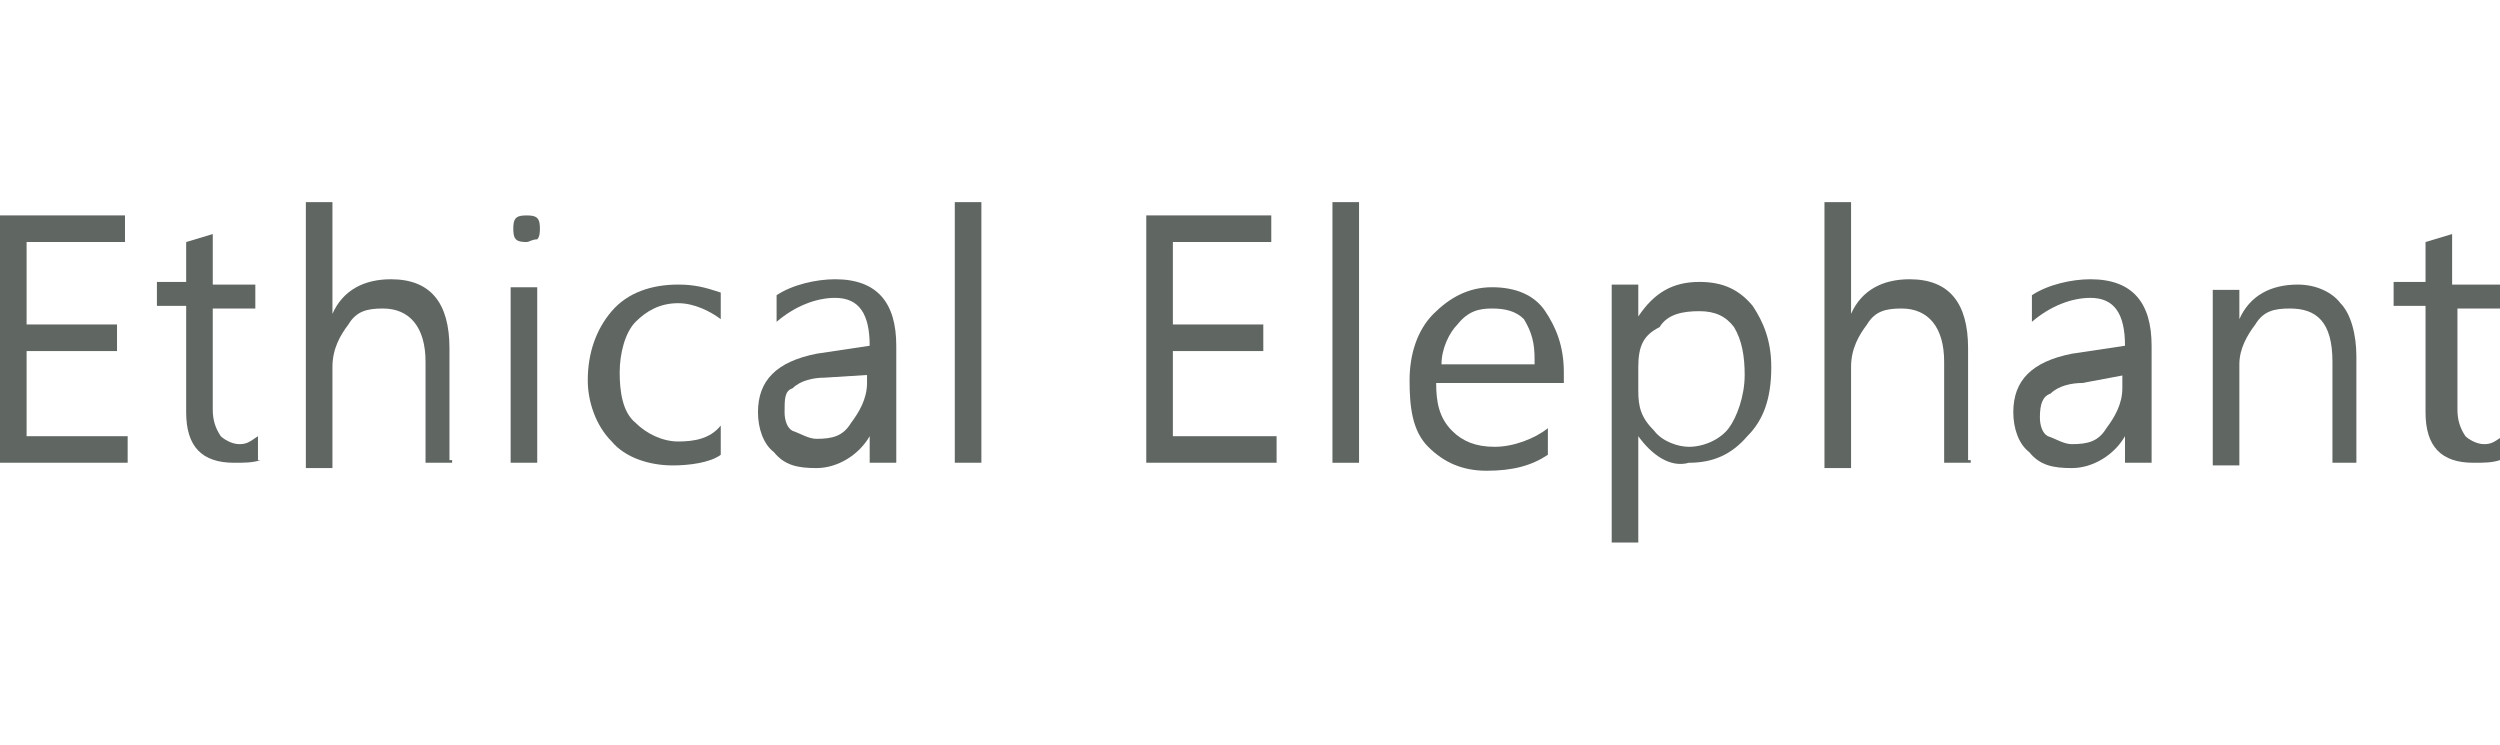
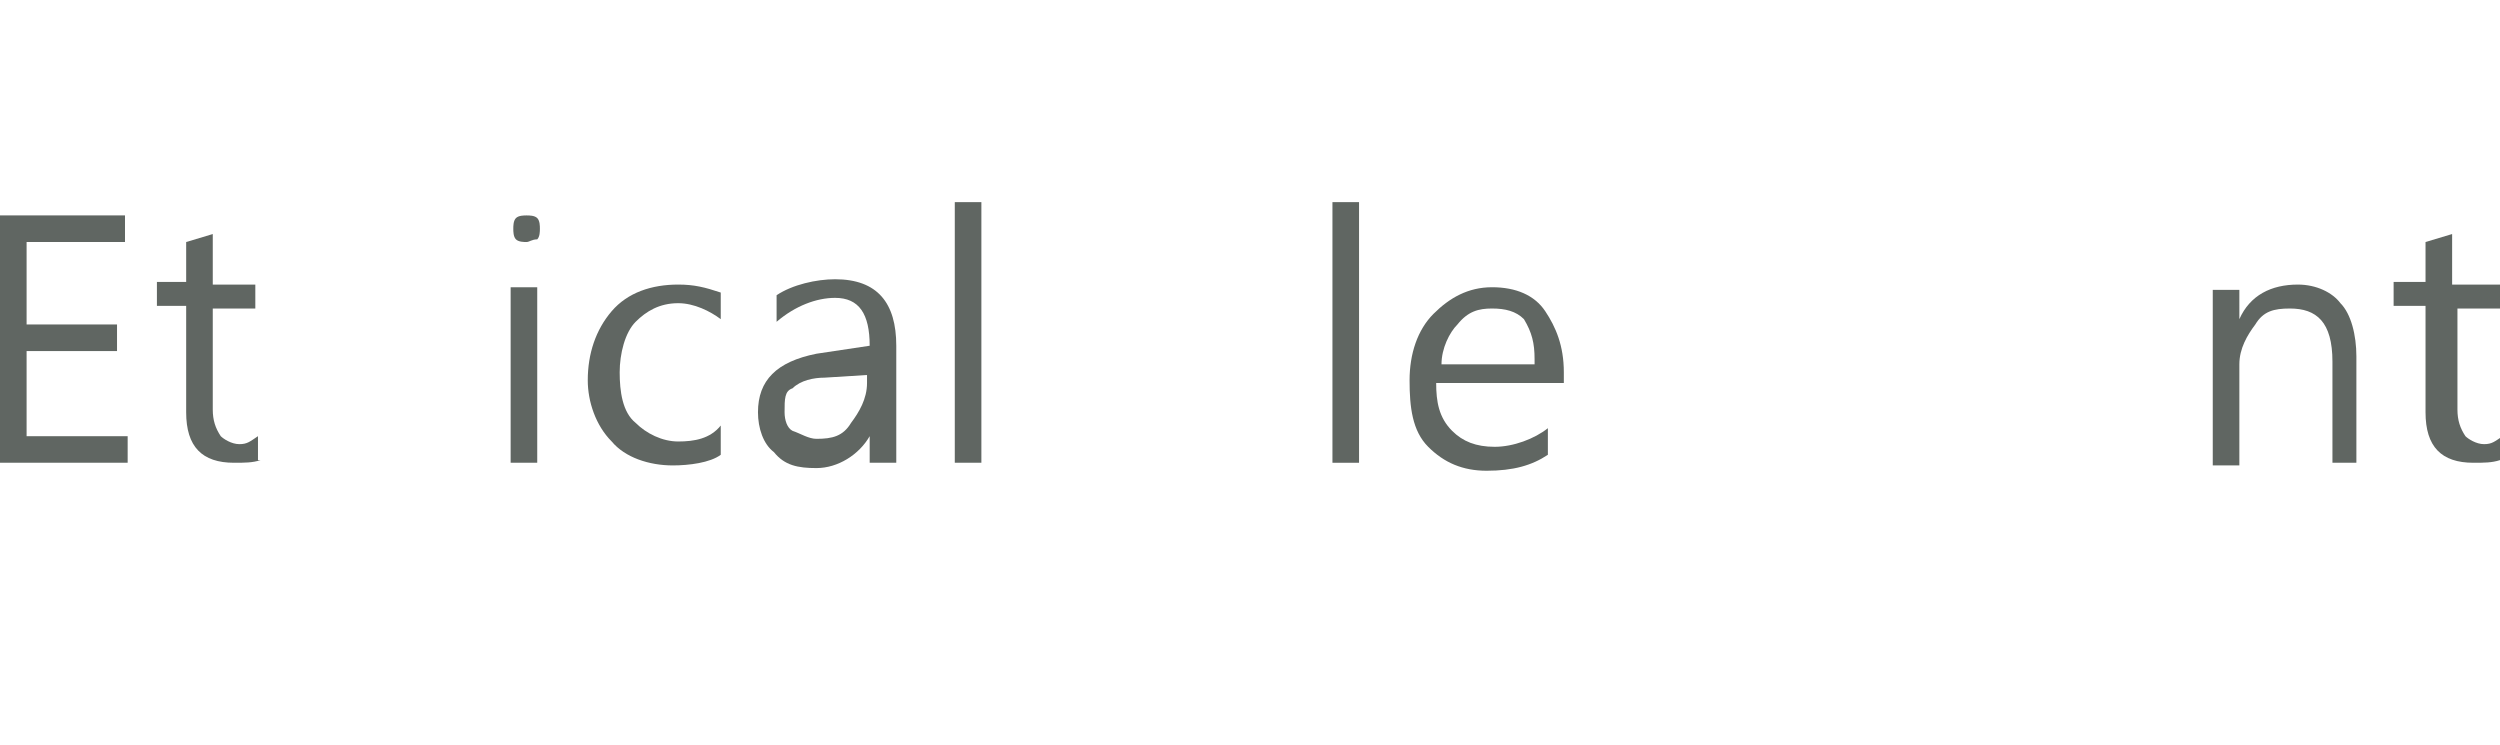
<svg xmlns="http://www.w3.org/2000/svg" version="1.1" id="Layer_1" x="0px" y="0px" viewBox="0 0 94 28" style="enable-background:new 0 0 94 28;" xml:space="preserve">
  <style type="text/css">
	.st0{fill:#606662;}
</style>
  <g>
    <g>
      <path class="st0" d="M5,17.4H0V8.1h4.7v1H1v3.1h3.4v1H1v3.2h3.8v1H5z" />
      <path class="st0" d="M9.8,17.3c-0.3,0.1-0.6,0.1-1,0.1c-1.2,0-1.8-0.6-1.8-1.9v-4H5.9v-0.9H7V9.1l1-0.3v1.9h1.6v0.9H8v3.8    c0,0.4,0.1,0.7,0.3,1c0.1,0.1,0.4,0.3,0.7,0.3c0.3,0,0.4-0.1,0.7-0.3V17.3z" />
-       <path class="st0" d="M17,17.4h-1v-3.8c0-1.3-0.6-2-1.6-2c-0.6,0-1,0.1-1.3,0.6c-0.3,0.4-0.6,0.9-0.6,1.6v3.8h-1v-10h1v4.2l0,0    c0.4-0.9,1.2-1.3,2.2-1.3c1.5,0,2.2,0.9,2.2,2.6v4.2H17z" />
-       <path class="st0" d="M19.8,9.1c-0.1,0-0.3,0-0.4-0.1c-0.1-0.1-0.1-0.3-0.1-0.4c0-0.1,0-0.3,0.1-0.4c0.1-0.1,0.3-0.1,0.4-0.1    s0.3,0,0.4,0.1c0.1,0.1,0.1,0.3,0.1,0.4c0,0.1,0,0.3-0.1,0.4C20,9,19.9,9.1,19.8,9.1z M20.2,17.4h-1v-6.6h1V17.4z" />
+       <path class="st0" d="M19.8,9.1c-0.1,0-0.3,0-0.4-0.1c-0.1-0.1-0.1-0.3-0.1-0.4c0-0.1,0-0.3,0.1-0.4c0.1-0.1,0.3-0.1,0.4-0.1    s0.3,0,0.4,0.1c0.1,0.1,0.1,0.3,0.1,0.4c0,0.1,0,0.3-0.1,0.4C20,9,19.9,9.1,19.8,9.1z M20.2,17.4h-1v-6.6h1z" />
      <path class="st0" d="M27.1,17.1c-0.4,0.3-1.2,0.4-1.8,0.4c-0.9,0-1.8-0.3-2.3-0.9c-0.6-0.6-0.9-1.5-0.9-2.3c0-1,0.3-1.9,0.9-2.6    c0.6-0.7,1.5-1,2.5-1c0.6,0,1,0.1,1.6,0.3v1c-0.4-0.3-1-0.6-1.6-0.6c-0.7,0-1.2,0.3-1.6,0.7c-0.4,0.4-0.6,1.2-0.6,1.9    c0,0.7,0.1,1.5,0.6,1.9c0.4,0.4,1,0.7,1.6,0.7c0.6,0,1.2-0.1,1.6-0.6V17.1z" />
      <path class="st0" d="M33.7,17.4h-1v-1l0,0c-0.4,0.7-1.2,1.2-2,1.2c-0.7,0-1.2-0.1-1.6-0.6c-0.4-0.3-0.6-0.9-0.6-1.5    c0-1.2,0.7-1.9,2.2-2.2l2-0.3c0-1.2-0.4-1.8-1.3-1.8c-0.7,0-1.5,0.3-2.2,0.9v-1c0.6-0.4,1.5-0.6,2.2-0.6c1.6,0,2.3,0.9,2.3,2.5    C33.7,13,33.7,17.4,33.7,17.4z M32.6,14.1L31,14.2c-0.4,0-0.9,0.1-1.2,0.4c-0.3,0.1-0.3,0.4-0.3,0.9c0,0.3,0.1,0.6,0.3,0.7    c0.3,0.1,0.6,0.3,0.9,0.3c0.6,0,1-0.1,1.3-0.6c0.3-0.4,0.6-0.9,0.6-1.5C32.6,14.5,32.6,14.1,32.6,14.1z" />
      <path class="st0" d="M36.9,17.4h-1V7.6h1V17.4z" />
-       <path class="st0" d="M48.1,17.4h-5V8.1h4.7v1h-3.7v3.1h3.4v1h-3.4v3.2H48v1H48.1z" />
      <path class="st0" d="M51.1,17.4h-1V7.6h1V17.4z" />
      <path class="st0" d="M58.7,14.4H54c0,0.7,0.1,1.3,0.6,1.8c0.4,0.4,0.9,0.6,1.6,0.6c0.7,0,1.5-0.3,2-0.7v1    c-0.6,0.4-1.3,0.6-2.3,0.6c-0.9,0-1.6-0.3-2.2-0.9c-0.6-0.6-0.7-1.5-0.7-2.5s0.3-1.9,0.9-2.5c0.6-0.6,1.3-1,2.2-1    c0.9,0,1.6,0.3,2,0.9c0.4,0.6,0.7,1.3,0.7,2.3v0.4H58.7z M57.7,13.5c0-0.6-0.1-1-0.4-1.5c-0.3-0.3-0.7-0.4-1.2-0.4    s-0.9,0.1-1.3,0.6c-0.3,0.3-0.6,0.9-0.6,1.5h3.5V13.5z" />
-       <path class="st0" d="M61.6,16.4L61.6,16.4v4h-1v-9.7h1v1.2l0,0c0.6-0.9,1.3-1.3,2.3-1.3c0.9,0,1.5,0.3,2,0.9    c0.4,0.6,0.7,1.3,0.7,2.3c0,1.2-0.3,2-0.9,2.6c-0.6,0.7-1.3,1-2.2,1C62.8,17.6,62.1,17.1,61.6,16.4z M61.6,13.8v0.9    c0,0.6,0.1,1,0.6,1.5c0.3,0.4,0.9,0.6,1.3,0.6c0.6,0,1.2-0.3,1.5-0.7c0.3-0.4,0.6-1.2,0.6-2c0-0.7-0.1-1.3-0.4-1.8    c-0.3-0.4-0.7-0.6-1.3-0.6c-0.6,0-1.2,0.1-1.5,0.6C61.8,12.6,61.6,13,61.6,13.8z" />
-       <path class="st0" d="M74.1,17.4h-1v-3.8c0-1.3-0.6-2-1.6-2c-0.6,0-1,0.1-1.3,0.6c-0.3,0.4-0.6,0.9-0.6,1.6v3.8h-1v-10h1v4.2l0,0    c0.4-0.9,1.2-1.3,2.2-1.3c1.5,0,2.2,0.9,2.2,2.6v4.2H74.1z" />
-       <path class="st0" d="M80.9,17.4h-1v-1l0,0c-0.4,0.7-1.2,1.2-2,1.2c-0.7,0-1.2-0.1-1.6-0.6c-0.4-0.3-0.6-0.9-0.6-1.5    c0-1.2,0.7-1.9,2.2-2.2l2-0.3c0-1.2-0.4-1.8-1.3-1.8c-0.7,0-1.5,0.3-2.2,0.9v-1c0.6-0.4,1.5-0.6,2.2-0.6c1.6,0,2.3,0.9,2.3,2.5    V17.4z M79.9,14.1l-1.6,0.3c-0.4,0-0.9,0.1-1.2,0.4c-0.3,0.1-0.4,0.4-0.4,0.9c0,0.3,0.1,0.6,0.3,0.7c0.3,0.1,0.6,0.3,0.9,0.3    c0.6,0,1-0.1,1.3-0.6c0.3-0.4,0.6-0.9,0.6-1.5v-0.6H79.9z" />
      <path class="st0" d="M88.7,17.4h-1v-3.8c0-1.5-0.6-2-1.6-2c-0.6,0-1,0.1-1.3,0.6c-0.3,0.4-0.6,0.9-0.6,1.5v3.8h-1v-6.6h1V12l0,0    c0.4-0.9,1.2-1.3,2.2-1.3c0.7,0,1.3,0.3,1.6,0.7c0.4,0.4,0.6,1.2,0.6,2v4H88.7z" />
      <path class="st0" d="M94,17.3c-0.3,0.1-0.6,0.1-1,0.1c-1.2,0-1.8-0.6-1.8-1.9v-4H90v-0.9h1.2V9.1l1-0.3v1.9H94v0.9h-1.6v3.8    c0,0.4,0.1,0.7,0.3,1c0.1,0.1,0.4,0.3,0.7,0.3s0.4-0.1,0.7-0.3v0.9H94z" />
    </g>
  </g>
</svg>